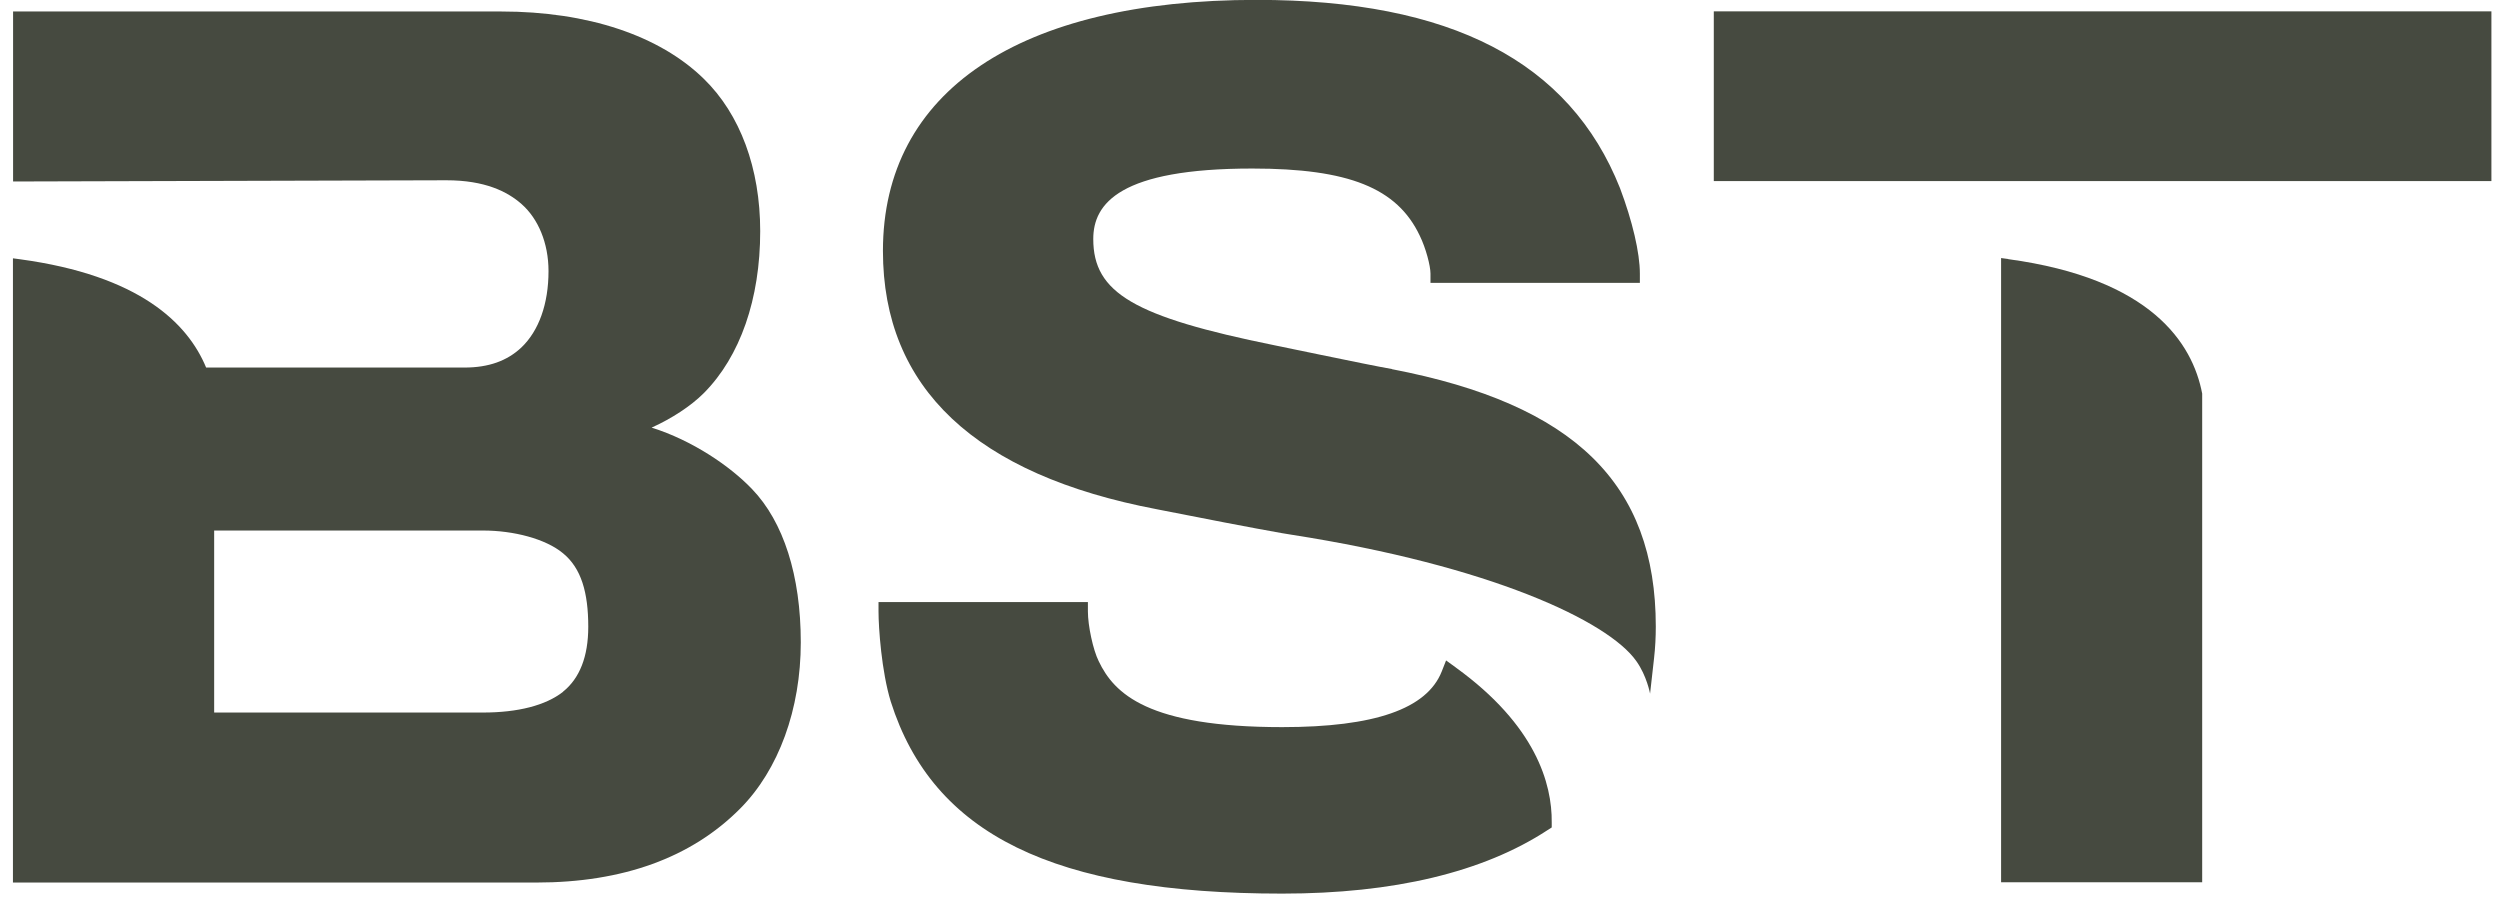
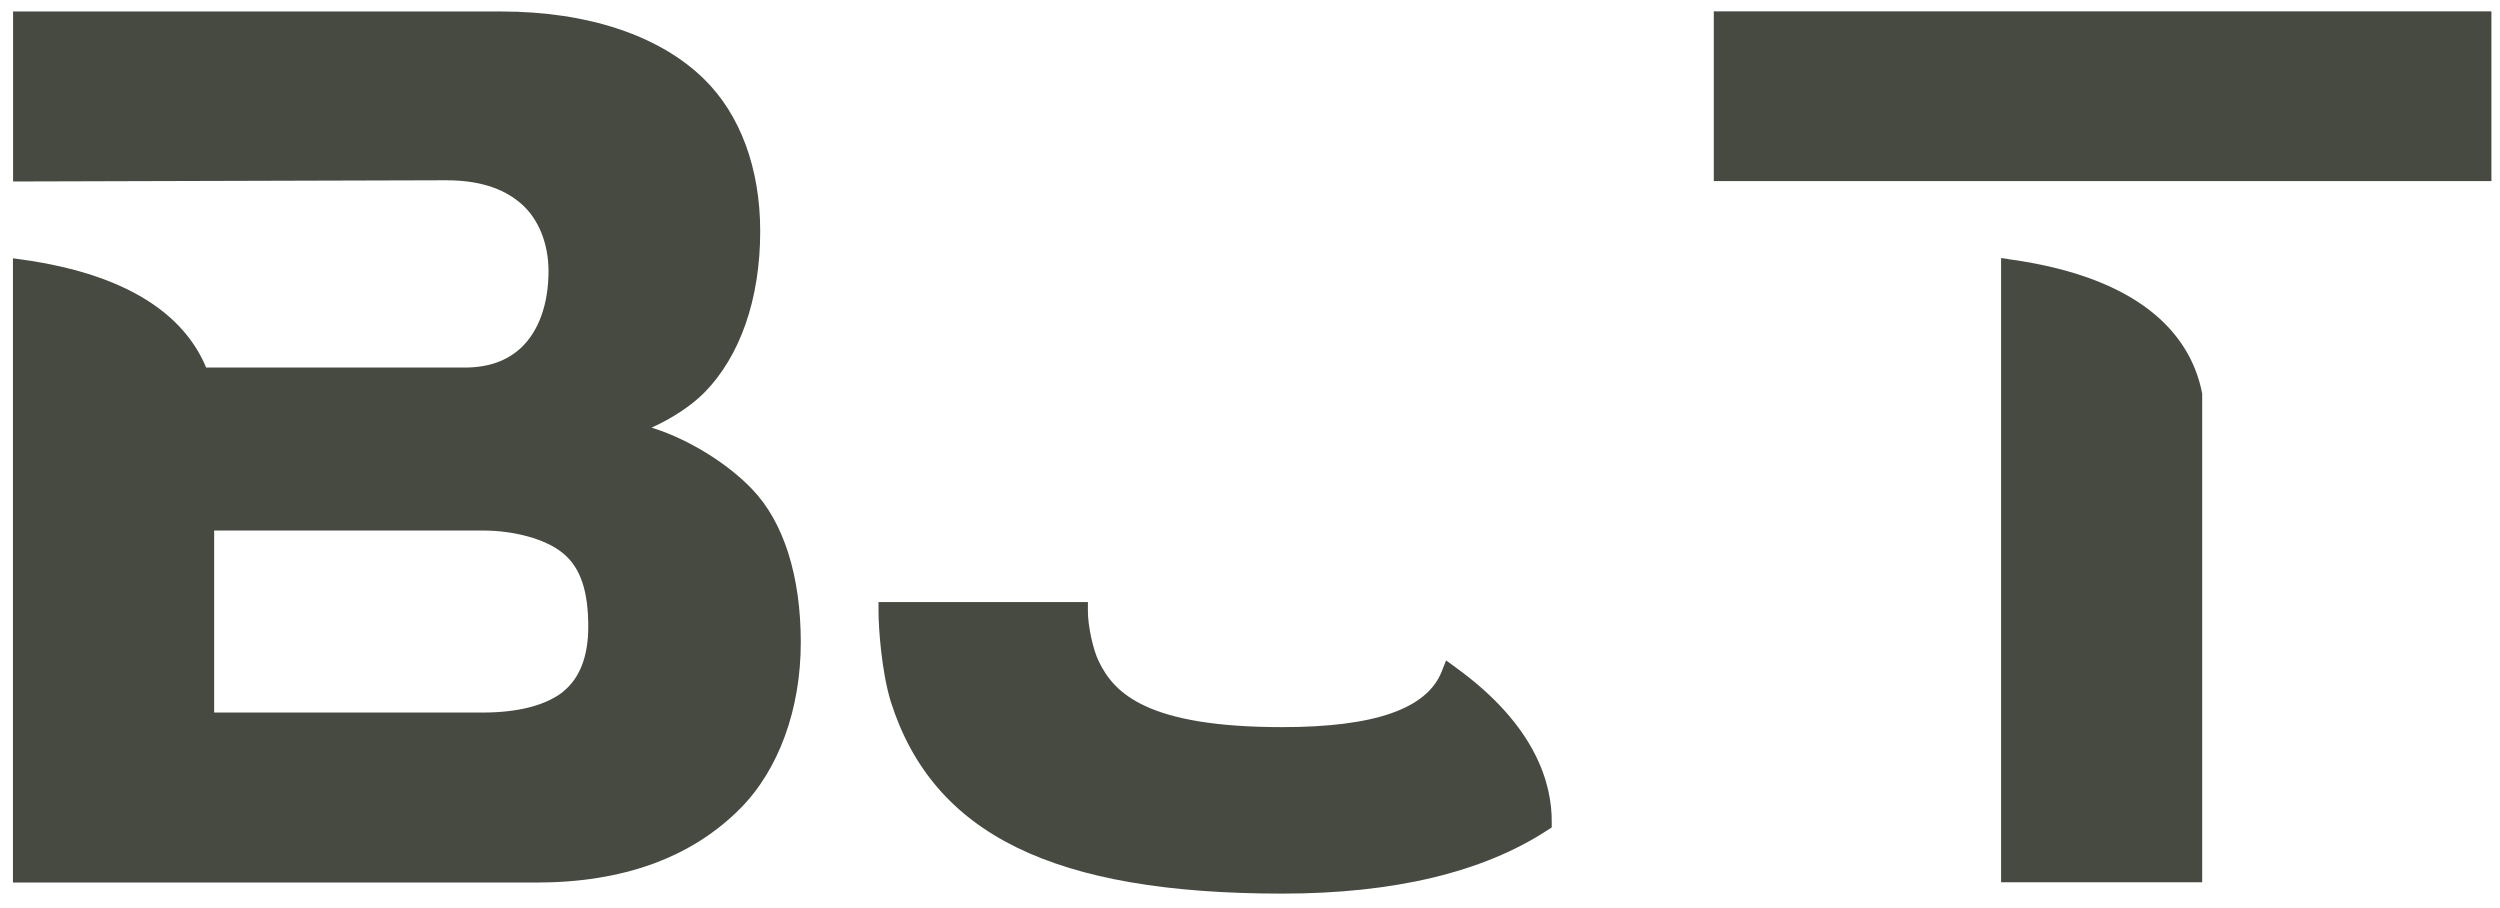
<svg xmlns="http://www.w3.org/2000/svg" width="300" height="109" viewBox="0 0 300 109" fill="none">
  <g clip-path="url(#clip0_34_8)">
-     <path d="M167.035 44.285C165.532 44.026 162.118 43.329 158.507 42.584C156.629 42.195 154.685 41.79 152.936 41.433C136.077 38.014 131.192 35.147 131.192 28.682C131.192 24.404 134.394 20.224 150.274 20.224C161.84 20.224 167.656 22.557 170.368 28.276C171.103 29.767 171.658 31.906 171.658 32.83V33.947H196.784V32.83C196.784 30.334 195.885 26.51 194.399 22.573C188.354 7.375 174.092 -0.014 150.796 -0.014C122.305 -0.014 105.952 10.956 105.952 30.107C105.952 46.537 117.028 56.972 138.87 61.12C143.412 62.027 150.813 63.453 153.802 63.972C153.982 64.004 154.39 64.069 154.979 64.166C178.765 67.877 192.961 74.504 196.359 79.332C197.617 81.098 198.009 83.237 198.009 83.237L198.483 79.024C198.63 77.744 198.695 76.448 198.695 75.184C198.695 58.041 188.942 48.514 167.035 44.301" fill="#464A40" />
    <path d="M174.69 80.093L173.53 79.251L173.007 80.579C171.227 85.067 164.953 87.255 153.861 87.255C137.769 87.255 133.701 83.253 131.839 79.332C131.169 77.987 130.548 75.087 130.548 73.369V72.251H105.422V73.369C105.422 75.329 105.782 80.563 106.893 84.193C111.957 100.136 126.448 107.233 153.861 107.233C167.257 107.233 177.974 104.673 185.701 99.618L186.207 99.294V98.694C186.256 94.044 184.296 87.044 174.706 80.109" fill="#464A40" />
    <path d="M298.969 1.363H205.655V21.73H298.969V1.363Z" fill="#464A40" />
    <path d="M240.981 31.08L240.131 30.966V105.873H264.262V47.234C263.102 41.158 258.119 33.429 240.981 31.096" fill="#464A40" />
    <path d="M67.553 83.026C65.479 84.646 62.162 85.505 57.947 85.505H25.699V63.663H57.947C61.623 63.663 65.462 64.652 67.553 66.385C69.759 68.184 70.592 71.117 70.592 75.216C70.592 78.781 69.563 81.406 67.553 83.01M78.221 51.301C80.59 50.231 82.894 48.74 84.462 47.169C88.824 42.778 91.225 35.875 91.225 27.741C91.225 20.207 88.824 13.71 84.462 9.464C79.136 4.247 70.494 1.379 60.153 1.379H1.57V21.779L53.569 21.633C58.176 21.633 60.888 22.978 62.603 24.501C64.564 26.235 65.822 29.135 65.822 32.537C65.822 36.459 64.662 39.699 62.571 41.692C60.855 43.313 58.617 44.106 55.742 44.106H24.735C22.513 38.743 16.697 33.056 2.403 31.112L1.553 30.998V105.905H64.368C74.742 105.905 82.975 102.923 88.824 97.025C93.447 92.375 96.094 85.1 96.094 77.08C96.094 69.059 94.019 62.61 90.245 58.689C87.599 55.918 83.057 52.84 78.205 51.317" fill="#464A40" />
  </g>
  <defs>
    <clipPath id="clip0_34_8">
      <rect width="300" height="109" fill="white" />
    </clipPath>
  </defs>
</svg>